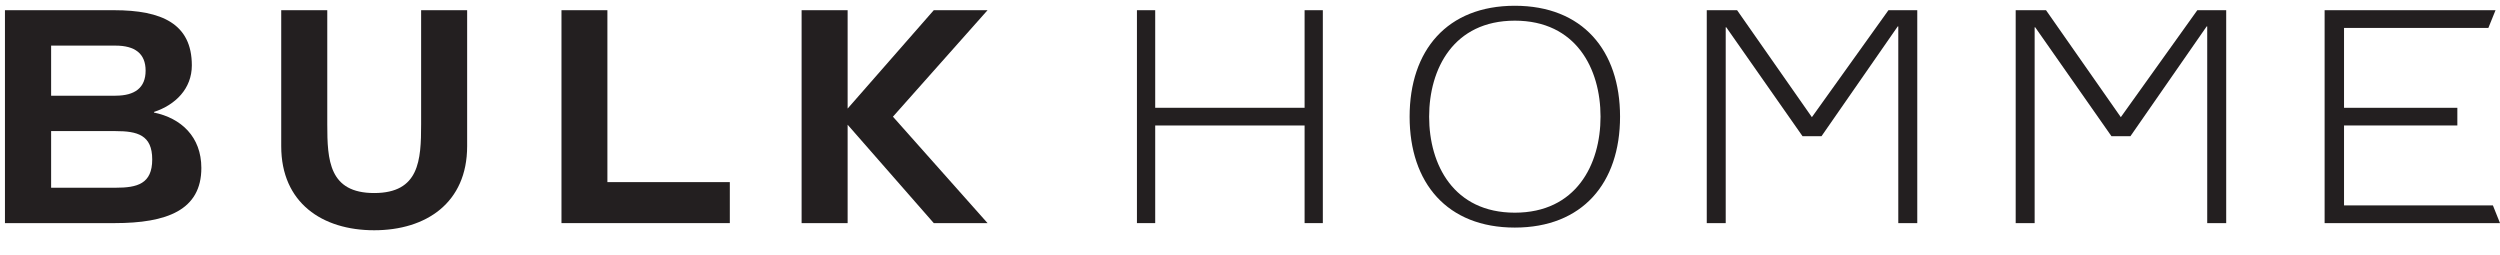
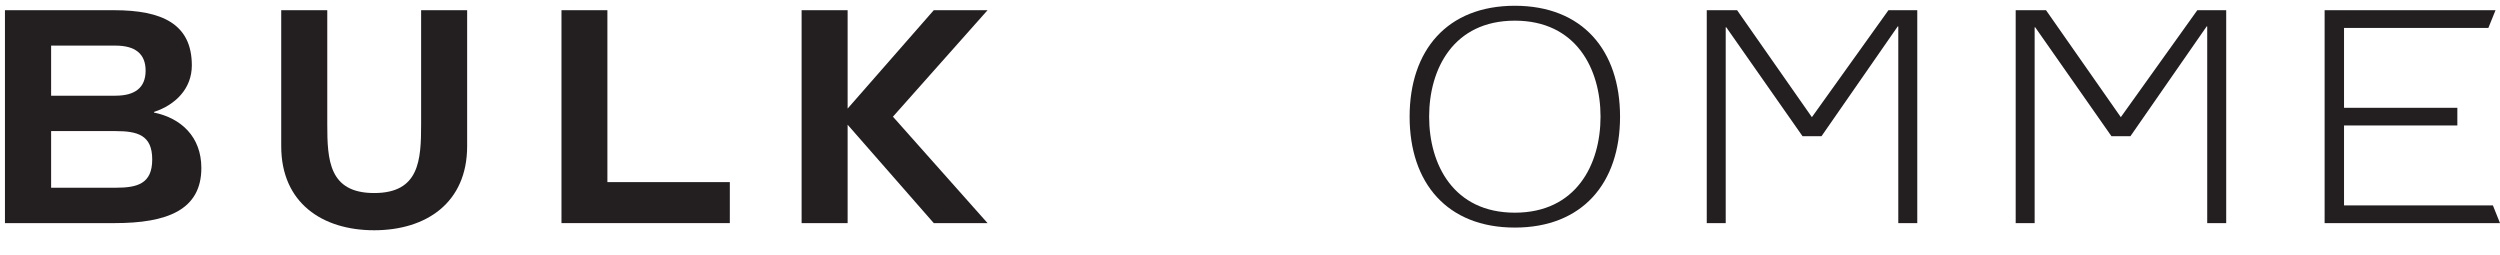
<svg xmlns="http://www.w3.org/2000/svg" width="98" height="10" viewBox="0 0 98 10" fill="none">
  <path d="M0.194 8.746L0.194 0.4L4.47 0.4C6.343 0.4 7.52 0.932 7.52 2.562C7.52 3.475 6.878 4.112 6.036 4.388L6.036 4.412C7.098 4.631 7.893 5.36 7.893 6.585C7.893 8.237 6.541 8.746 4.494 8.746L0.194 8.746ZM4.529 3.751C5.288 3.751 5.708 3.44 5.708 2.769C5.708 2.099 5.288 1.788 4.529 1.788L2.004 1.788L2.004 3.753L4.529 3.753L4.529 3.751ZM4.529 7.359C5.381 7.359 5.967 7.21 5.967 6.249C5.967 5.289 5.383 5.139 4.529 5.139L2.004 5.139L2.004 7.359L4.529 7.359Z" fill="#231F20" />
  <path d="M18.312 0.4L18.312 5.731C18.312 7.951 16.705 9.026 14.668 9.026C12.631 9.026 11.024 7.951 11.024 5.731L11.024 0.4L12.829 0.4L12.829 4.873C12.829 6.283 12.898 7.567 14.668 7.567C16.437 7.567 16.508 6.283 16.508 4.873L16.508 0.4L18.312 0.4Z" fill="#231F20" />
  <path d="M22.01 8.746L22.01 0.4L23.81 0.4L23.81 7.139L28.609 7.139L28.609 8.746L22.01 8.746Z" fill="#231F20" />
  <path d="M38.712 0.4L36.604 0.4L33.227 4.256L33.227 0.4L31.423 0.4L31.423 8.746L33.227 8.746L33.227 4.889L36.604 8.746L38.712 8.746L35.003 4.574L38.712 0.4Z" fill="#231F20" />
-   <path d="M44.568 8.746L44.568 0.4L45.284 0.4L45.284 4.225L51.14 4.225L51.14 0.4L51.855 0.4L51.855 8.746L51.14 8.746L51.14 4.919L45.284 4.919L45.284 8.746L44.568 8.746Z" fill="#231F20" />
  <path d="M59.381 0.226C56.729 0.226 55.257 1.971 55.257 4.574C55.257 7.174 56.729 8.921 59.381 8.921C62.033 8.921 63.506 7.176 63.506 4.574C63.506 1.971 62.033 0.226 59.381 0.226ZM59.381 8.337C56.982 8.337 56.022 6.455 56.022 4.574C56.022 2.693 56.982 0.81 59.381 0.81C61.781 0.81 62.741 2.691 62.741 4.574C62.741 6.455 61.781 8.337 59.381 8.337Z" fill="#231F20" />
  <path d="M66.905 8.746L66.905 0.4L68.094 0.4L71.026 4.593L74.027 0.4L75.157 0.4L75.157 8.746L74.413 8.746L74.413 1.034L74.392 1.034L71.403 5.339L70.659 5.339L67.67 1.07L67.648 1.07L67.648 8.746L66.905 8.746Z" fill="#231F20" />
  <path d="M91.125 8.746L91.125 0.4L97.825 0.4L97.544 1.094L91.886 1.094L91.886 4.225L96.328 4.225L96.328 4.919L91.886 4.919L91.886 8.052L97.722 8.052L98 8.746L91.125 8.746Z" fill="#231F20" />
  <path d="M79.015 8.746L79.015 0.4L80.204 0.4L83.136 4.593L86.135 0.4L87.267 0.4L87.267 8.746L86.523 8.746L86.523 1.034L86.502 1.034L83.513 5.339L82.769 5.339L79.78 1.07L79.758 1.07L79.758 8.746L79.015 8.746Z" fill="#231F20" />
</svg>